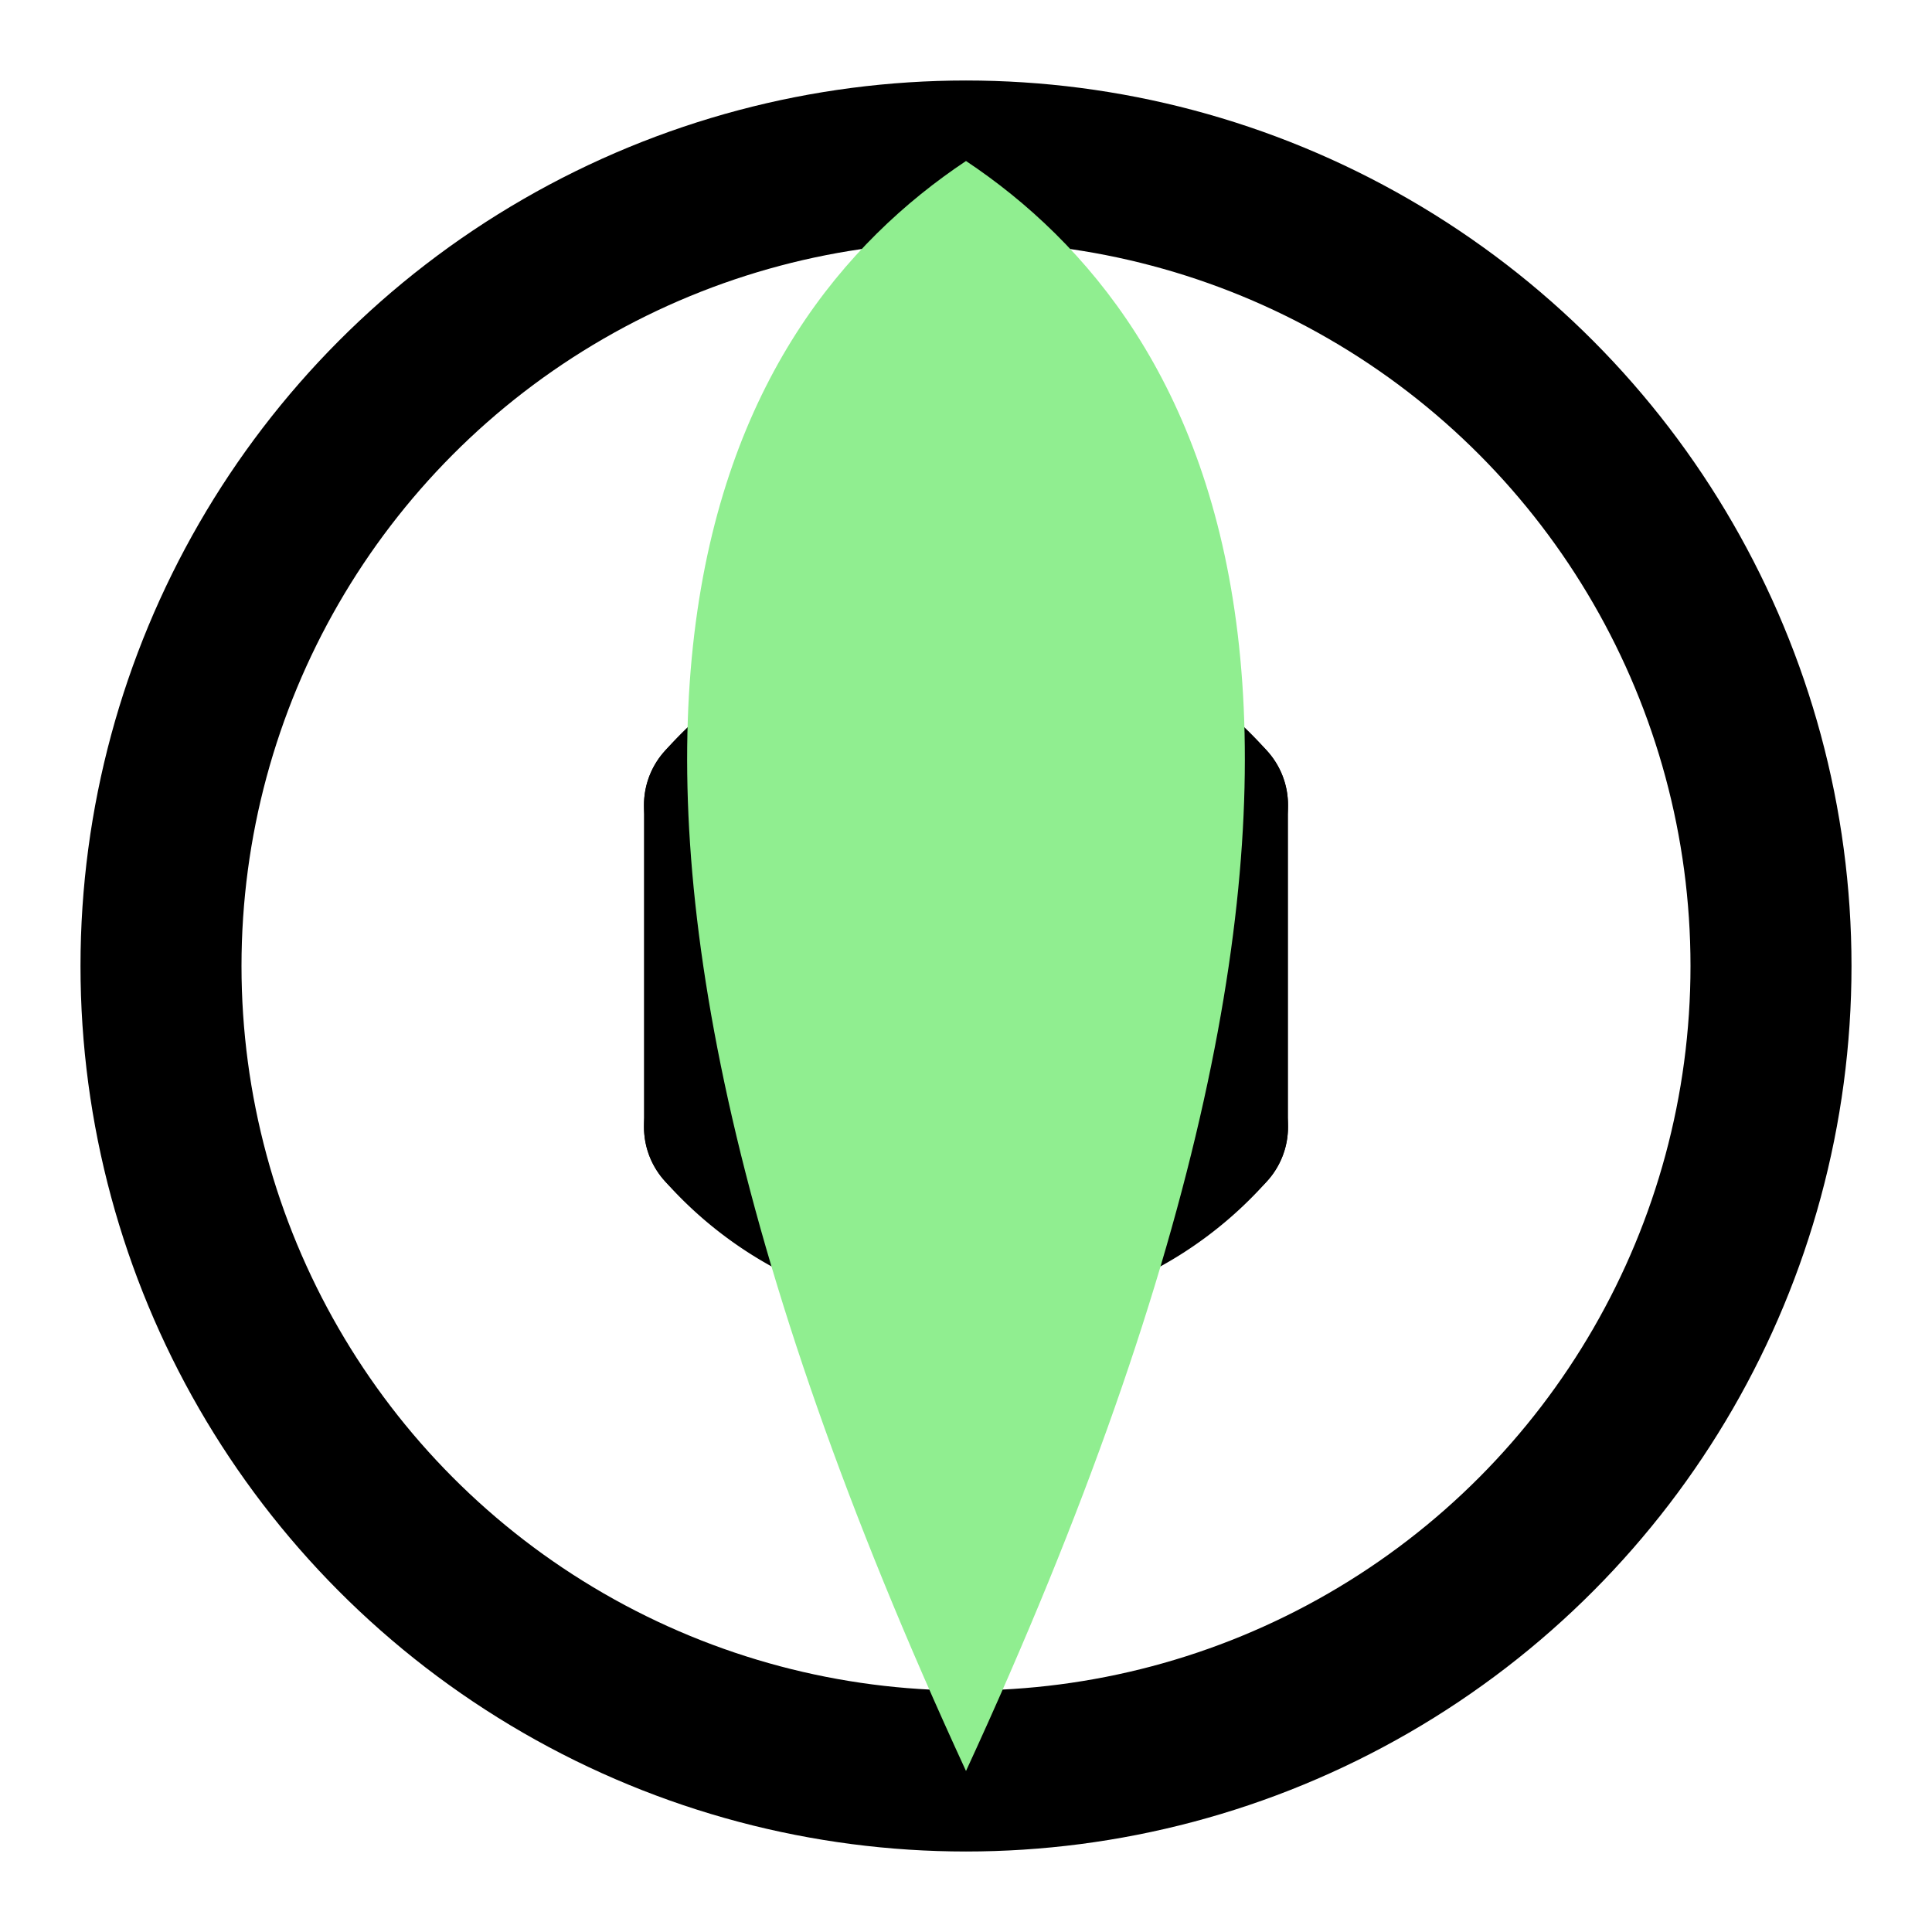
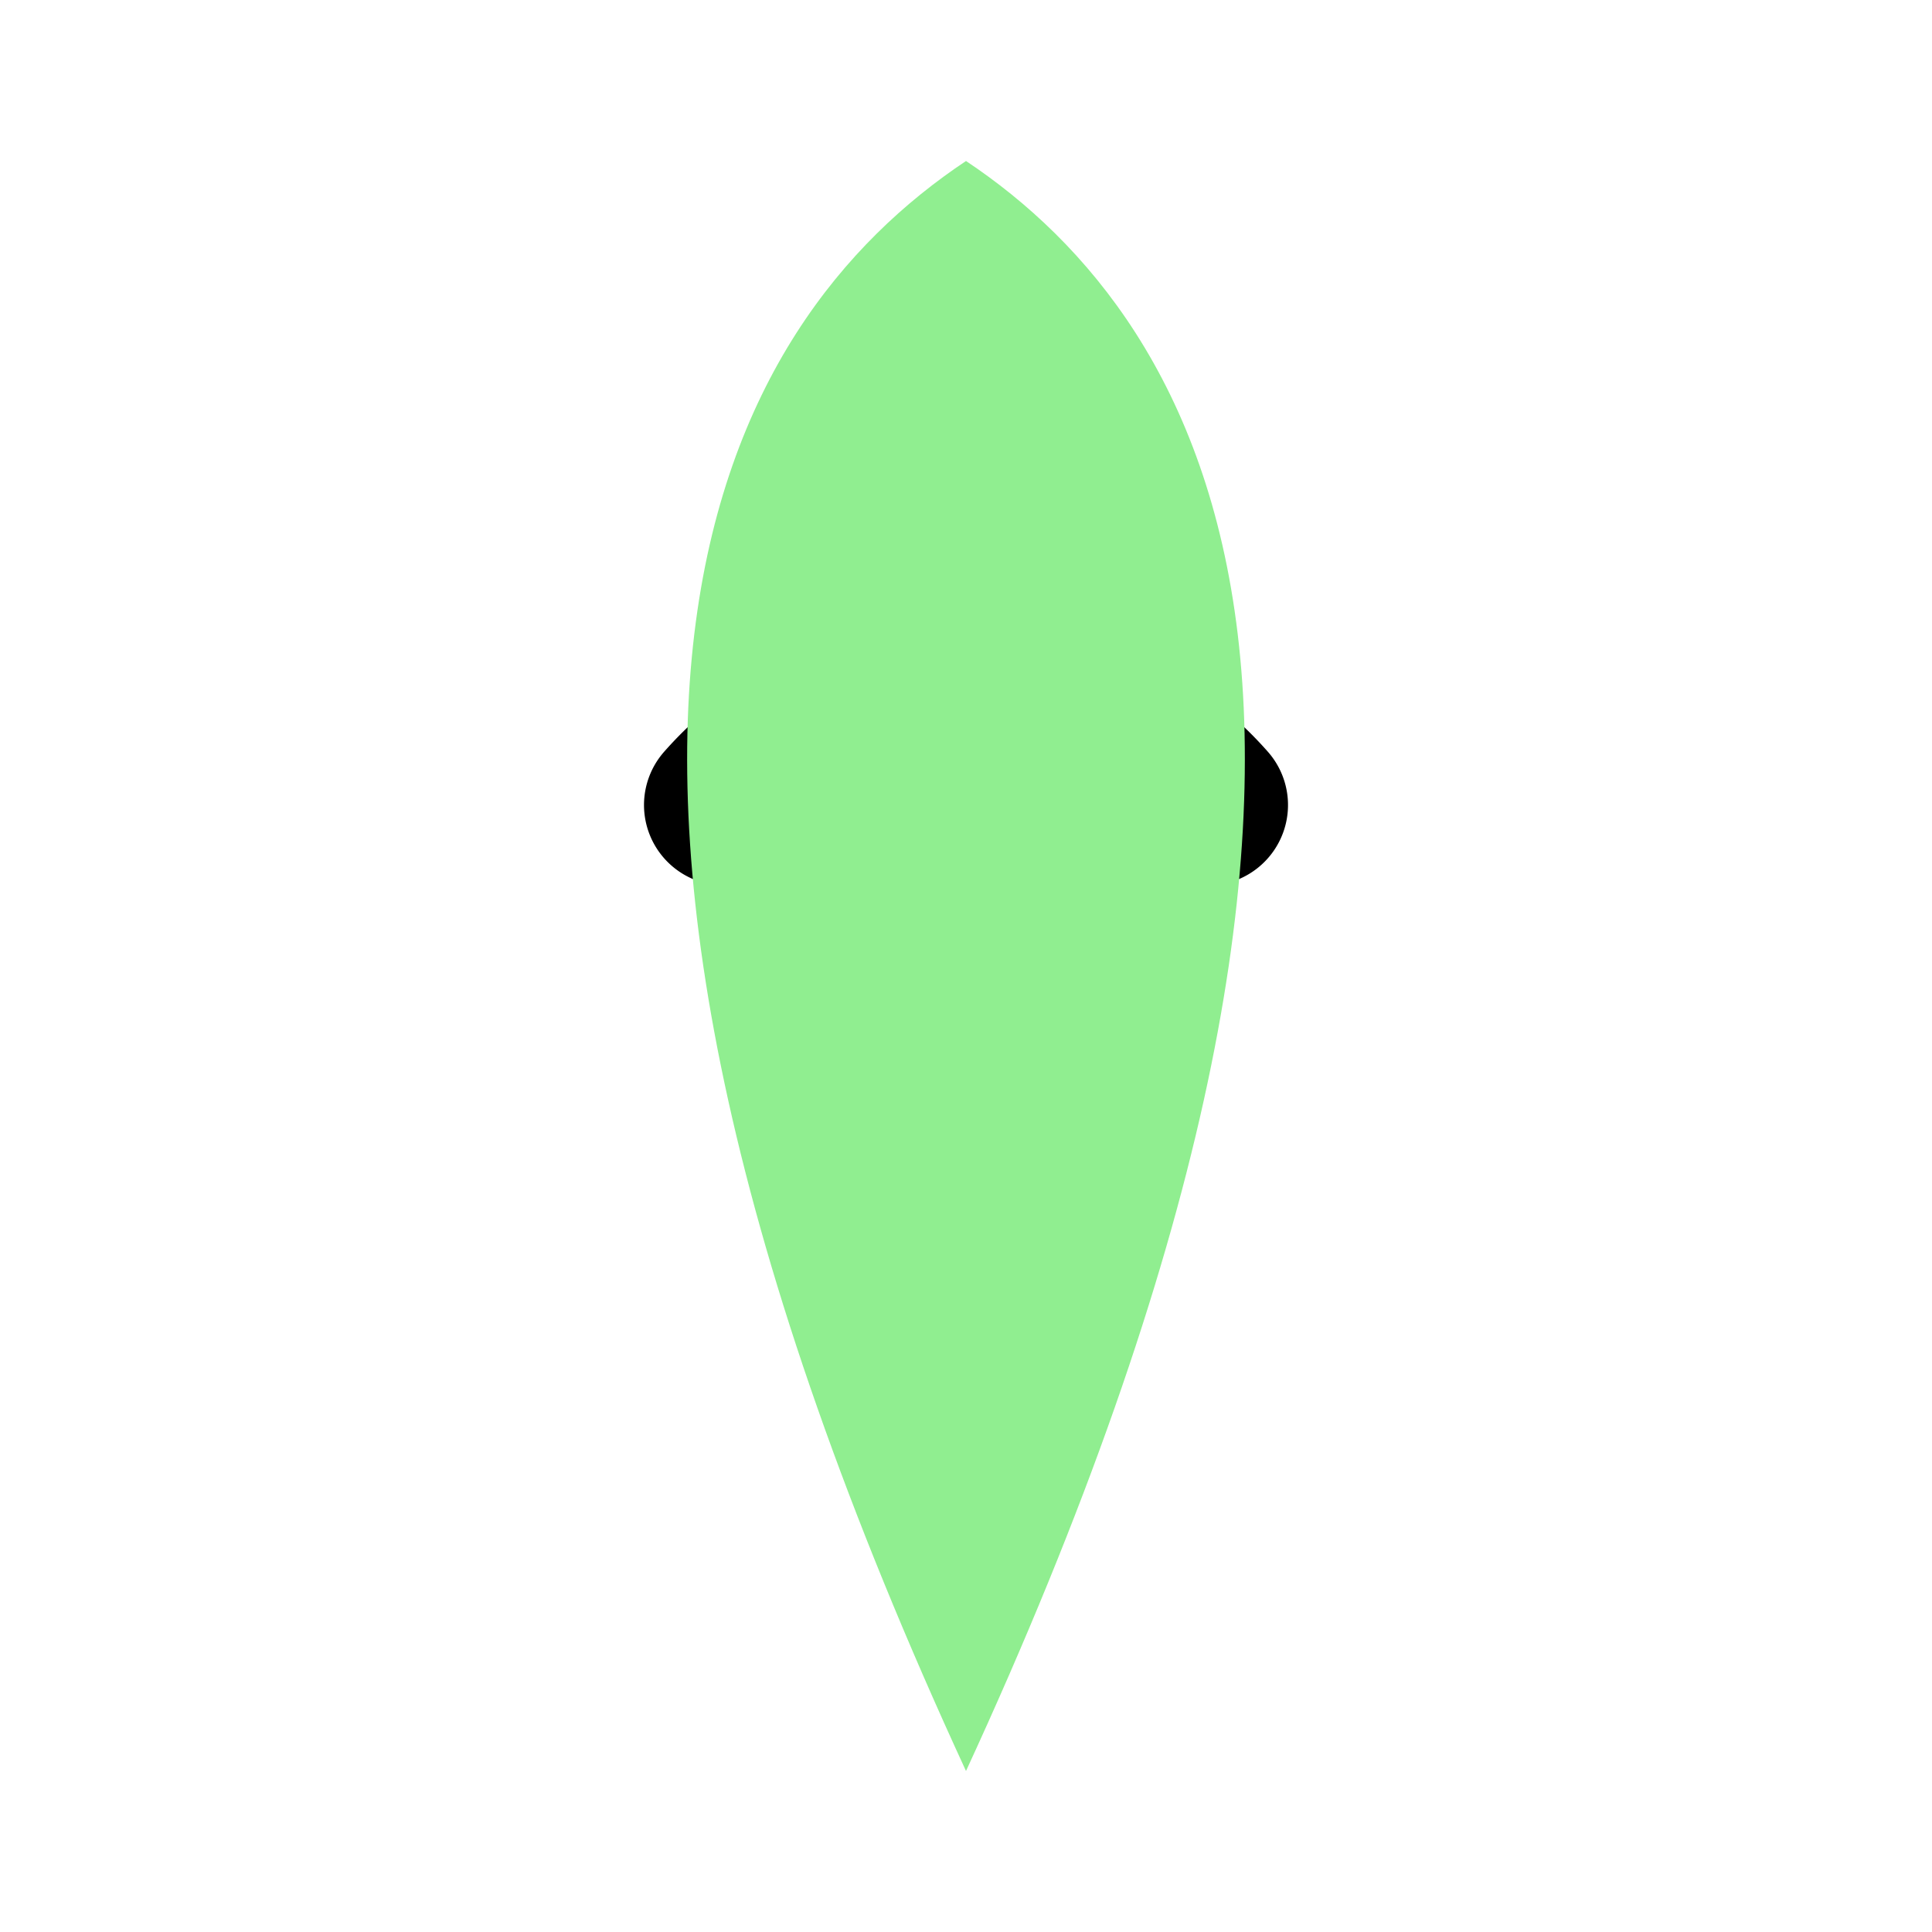
<svg xmlns="http://www.w3.org/2000/svg" width="200" height="200" viewBox="0 0 24 24" fill="none" stroke="currentColor" stroke-width="2" stroke-linecap="round" stroke-linejoin="round">
-   <circle cx="12" cy="12" r="10" />
  <path d="M15 10 A4 4 0 0 0 9 10" />
-   <path d="M9 14 A4 4 0 0 0 15 14" />
-   <line x1="9" y1="10" x2="9" y2="14" />
-   <line x1="15" y1="10" x2="15" y2="14" />
  <path d="M12 2 C15 4 18 9 12 22 C6 9 9 4 12 2 Z" stroke="none" fill="lightgreen" />
</svg>